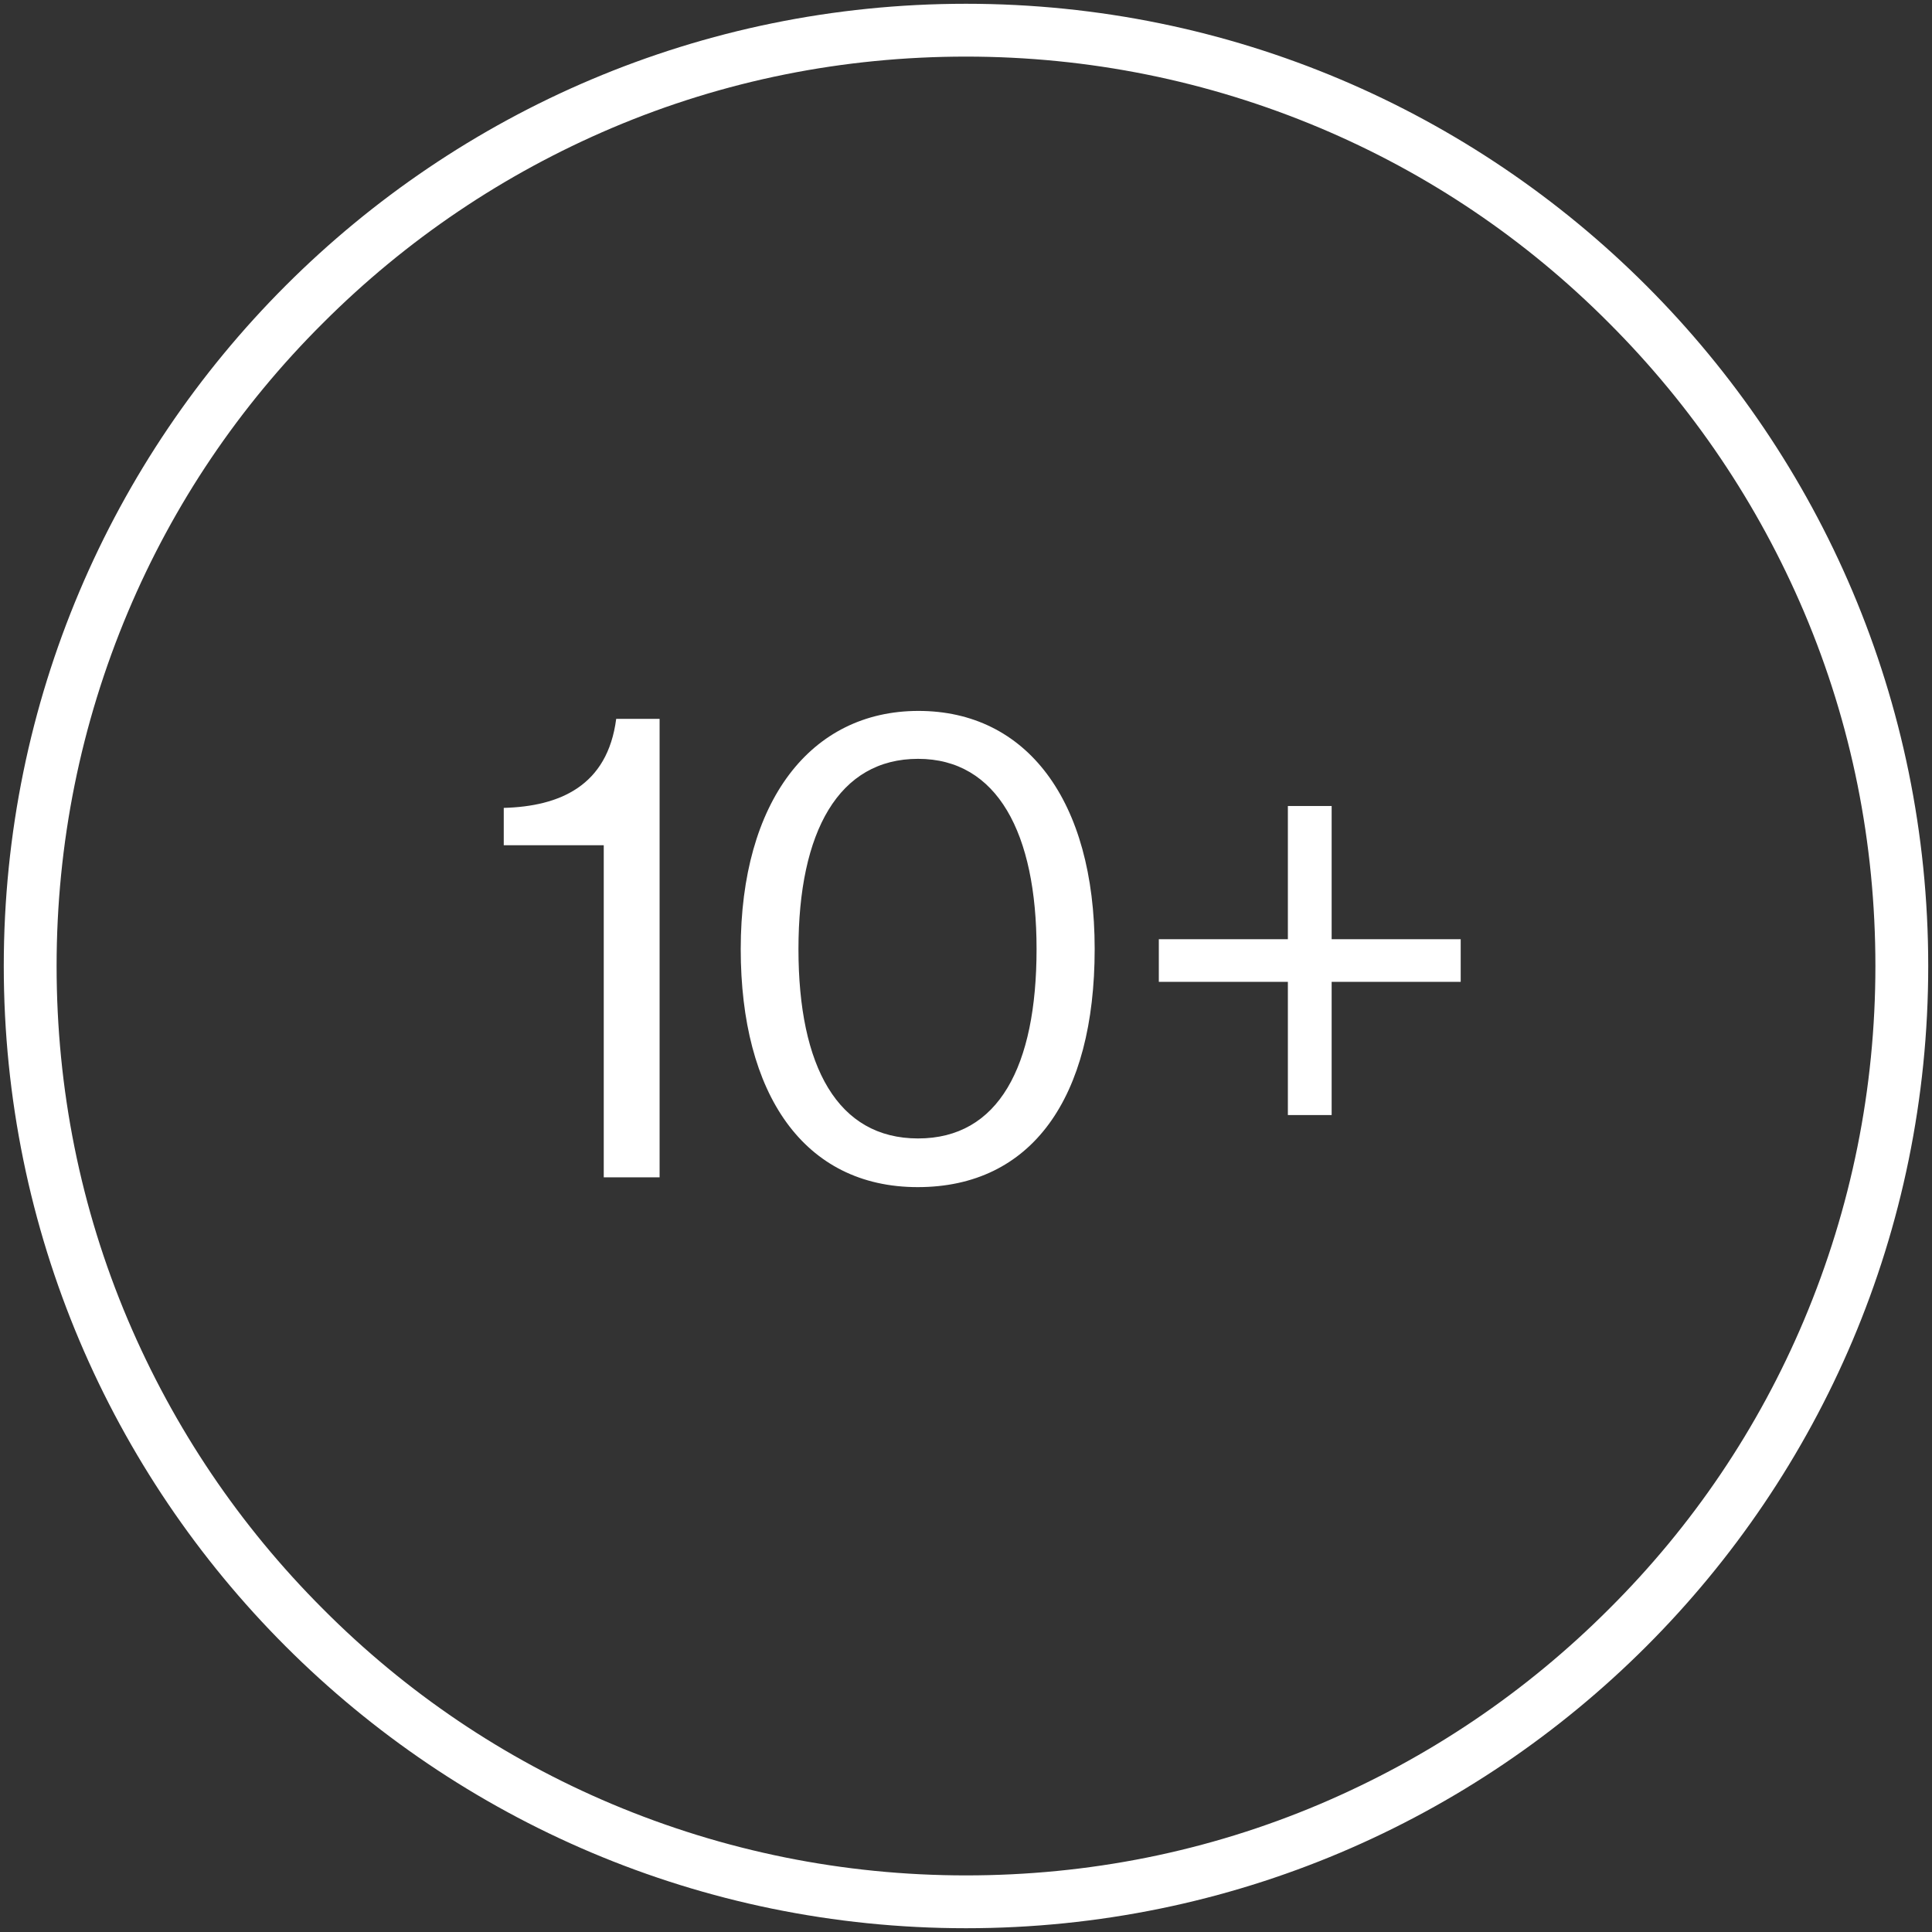
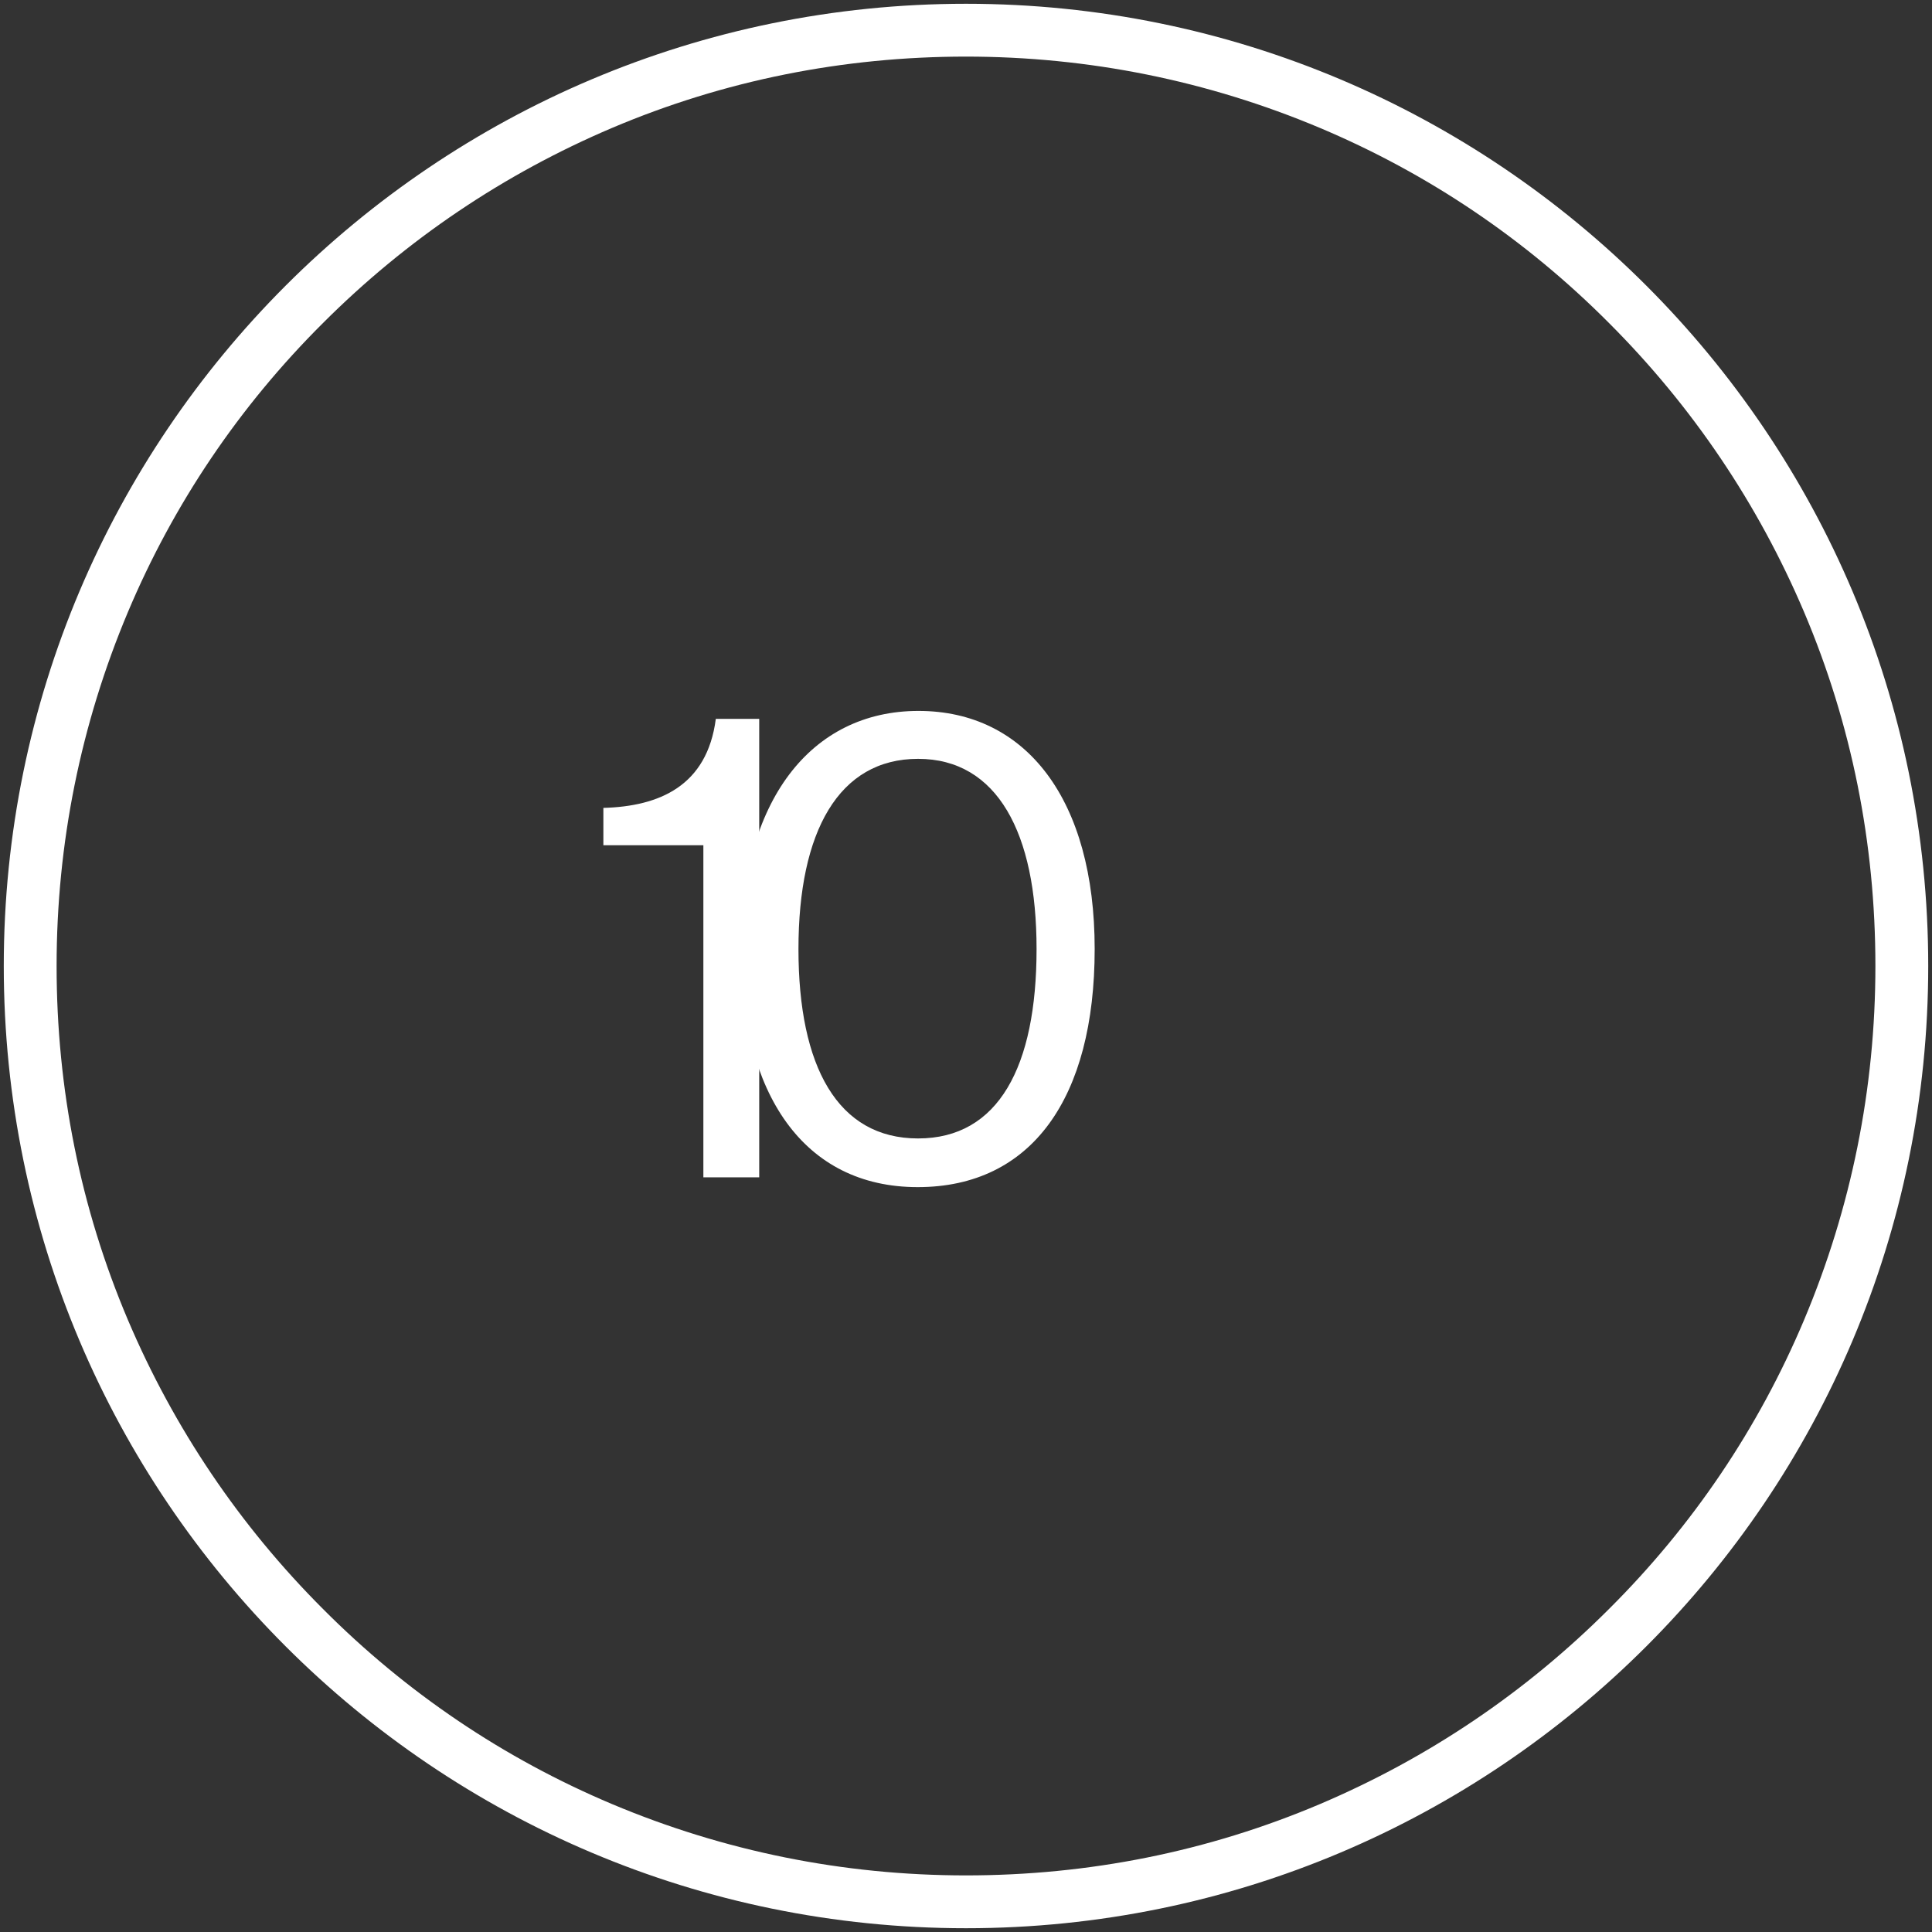
<svg xmlns="http://www.w3.org/2000/svg" id="Layer_1" version="1.1" viewBox="0 0 512 512">
  <rect x="0" y="0" width="512" height="512" fill="#333333" stroke="none" />
  <defs>
    <style> .st0 { isolation: isolate; } .st1 { fill: #fff; } </style>
  </defs>
  <path class="st1" d="M256,15c32.5,0,64.1,6.4,93.8,18.9,28.7,12.1,54.5,29.5,76.6,51.7,22.1,22.1,39.5,47.9,51.7,76.6,12.6,29.7,18.9,61.3,18.9,93.8s-6.4,64.1-18.9,93.8c-12.1,28.7-29.5,54.5-51.7,76.6-22.1,22.1-47.9,39.5-76.6,51.7-29.7,12.6-61.3,18.9-93.8,18.9s-64.1-6.4-93.8-18.9c-28.7-12.1-54.5-29.5-76.6-51.7-22.1-22.1-39.5-47.9-51.7-76.6-12.6-29.7-18.9-61.3-18.9-93.8s6.4-64.1,18.9-93.8c12.1-28.7,29.5-54.5,51.7-76.6,22.1-22.1,47.9-39.5,76.6-51.7,29.7-12.6,61.3-18.9,93.8-18.9M256,1C115.2,1,1,115.2,1,256s114.2,255,255,255,255-114.2,255-255S396.8,1,256,1h0Z" />
  <g class="st0">
    <g class="st0">
-       <path class="st1" d="M159.9,224h-26.4v-9.9c14.8-.4,27.5-5.8,29.8-23.6h11.5v121.5h-14.8v-88h-.1Z" />
+       <path class="st1" d="M159.9,224v-9.9c14.8-.4,27.5-5.8,29.8-23.6h11.5v121.5h-14.8v-88h-.1Z" />
      <path class="st1" d="M196.3,251.5c0-39.1,18.5-63.1,47.1-63.1s46.7,23.6,46.7,63.1-16.7,63.1-46.9,63.1-46.9-24.7-46.9-63.1h0ZM274.7,251.5c0-30.7-10.4-50.4-31.4-50.4s-31.7,19.2-31.7,50.4,10.4,50.2,31.7,50.2,31.4-19,31.4-50.2h0Z" />
-       <path class="st1" d="M307.1,248.9h34.2v-35.3h11.6v35.3h34.2v11.3h-34.2v35.3h-11.6v-35.3h-34.2v-11.3h0Z" />
    </g>
  </g>
</svg>